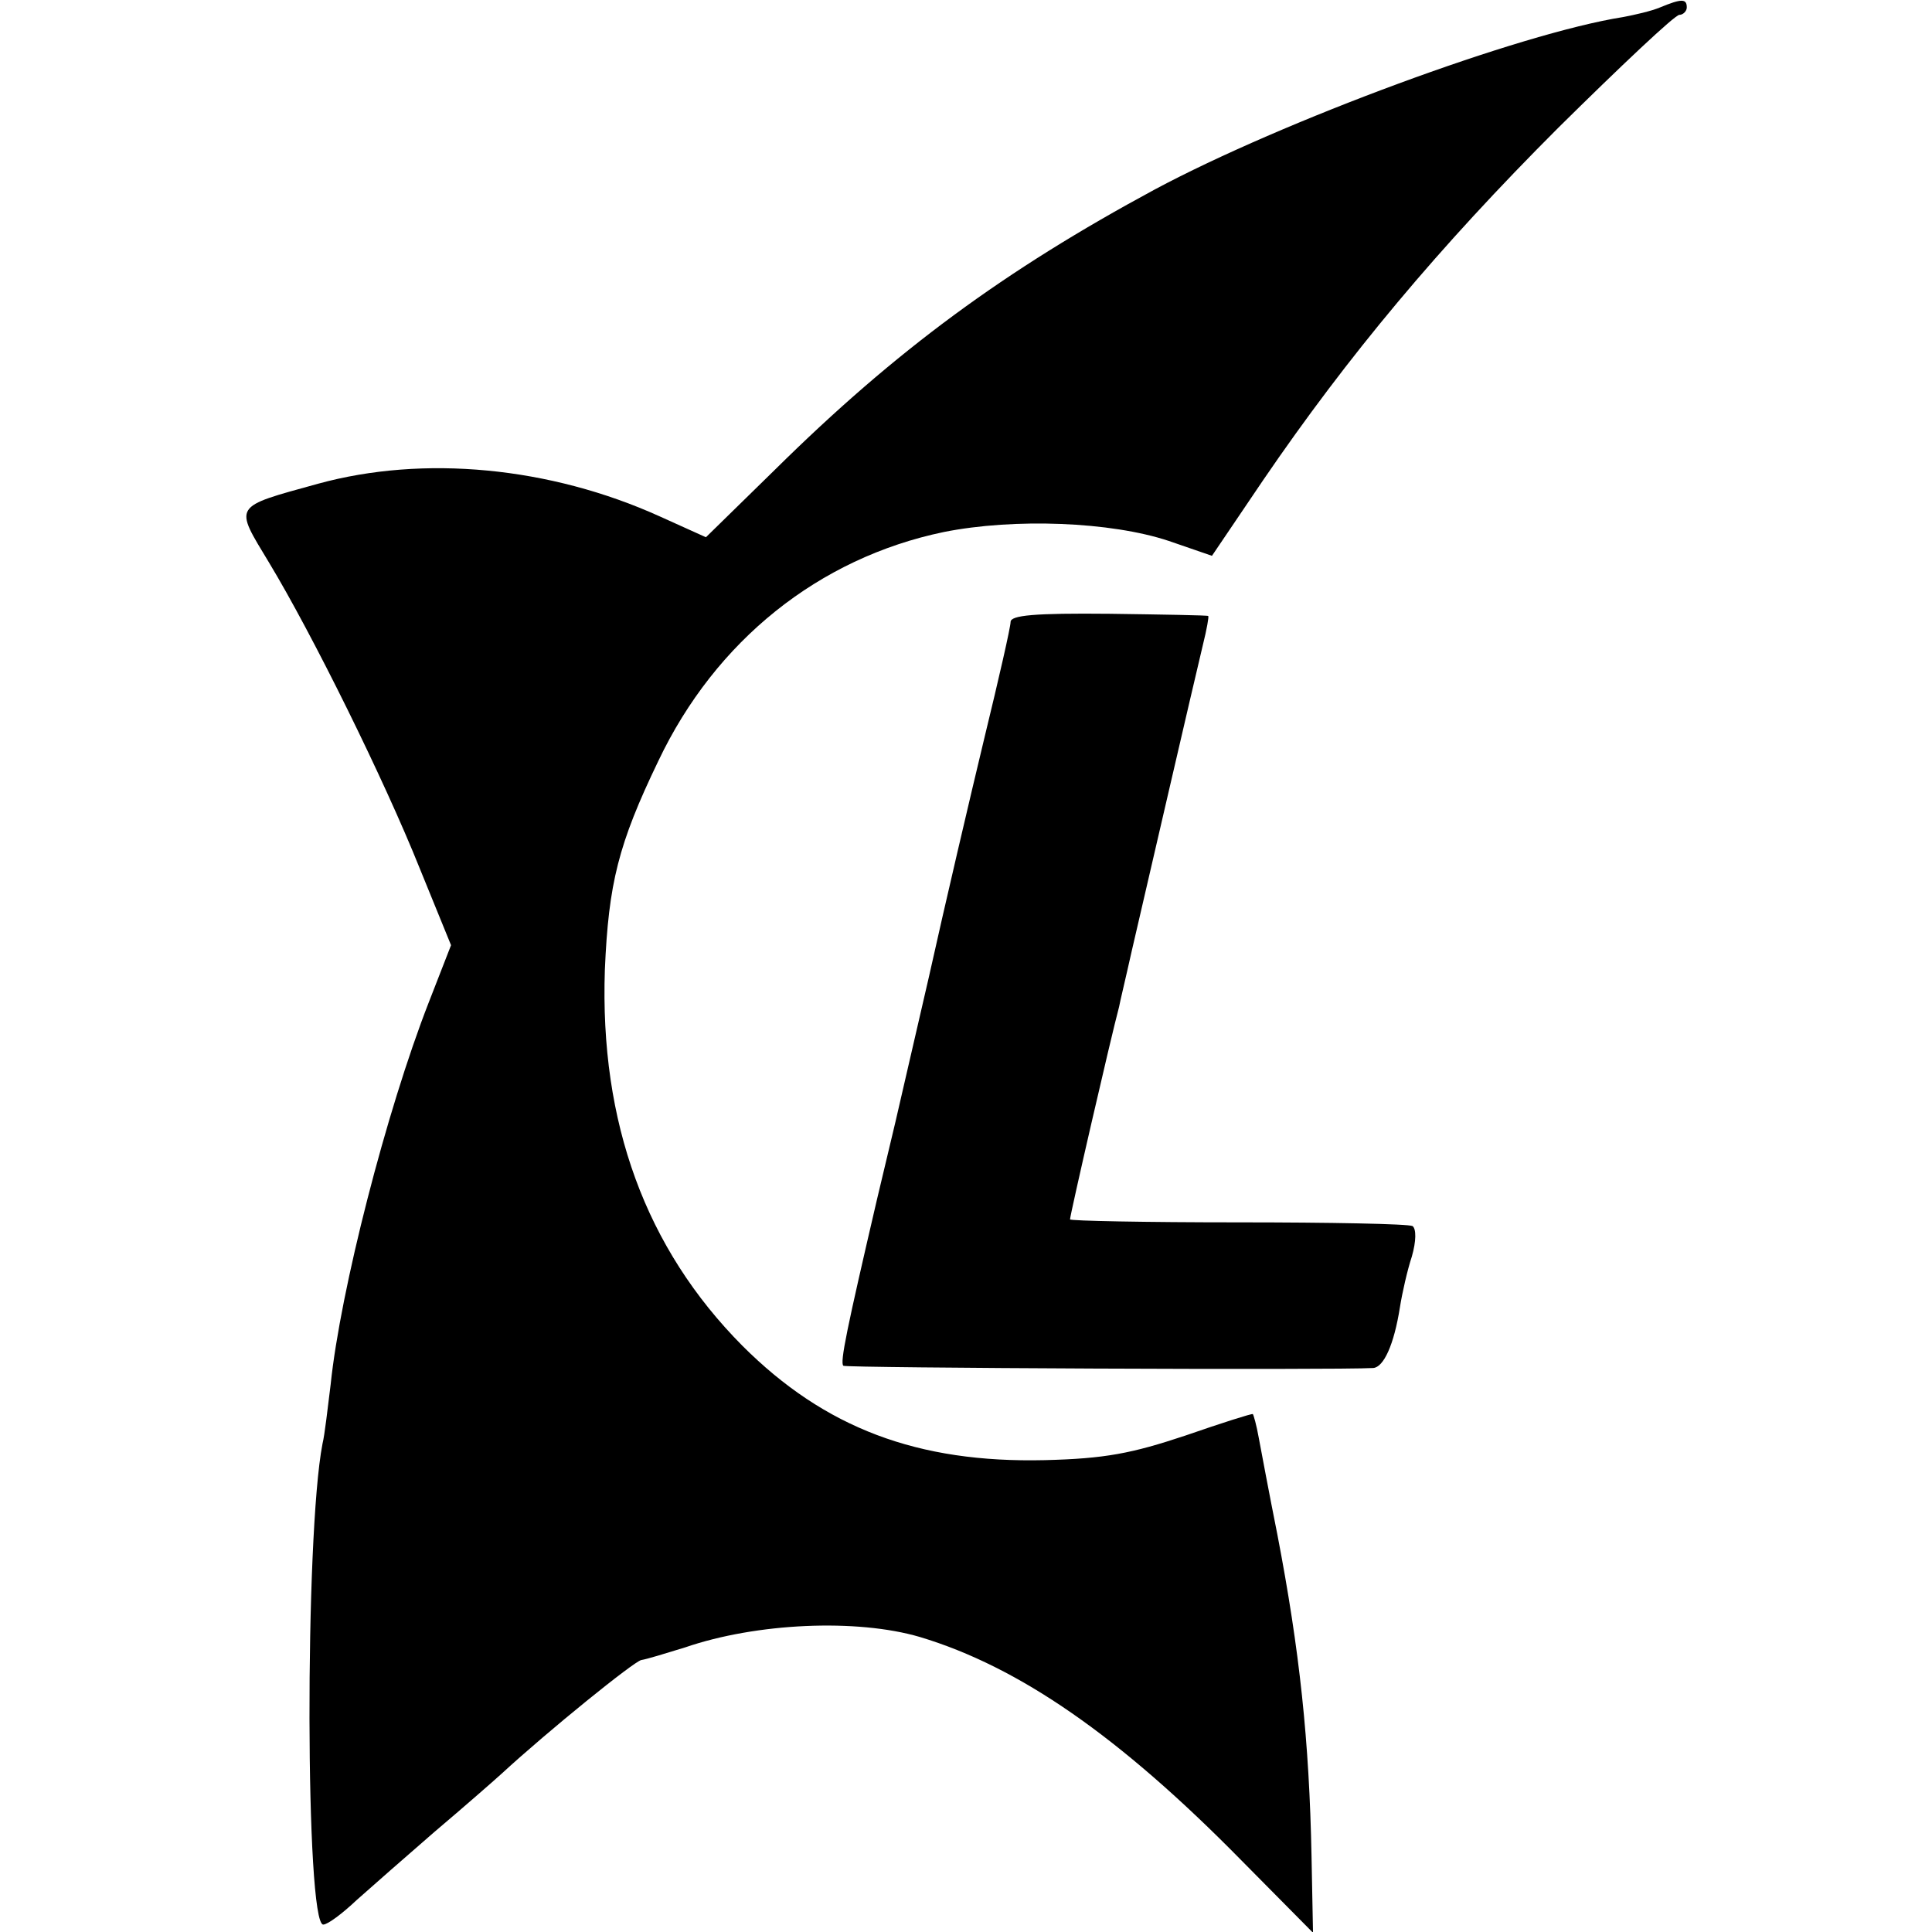
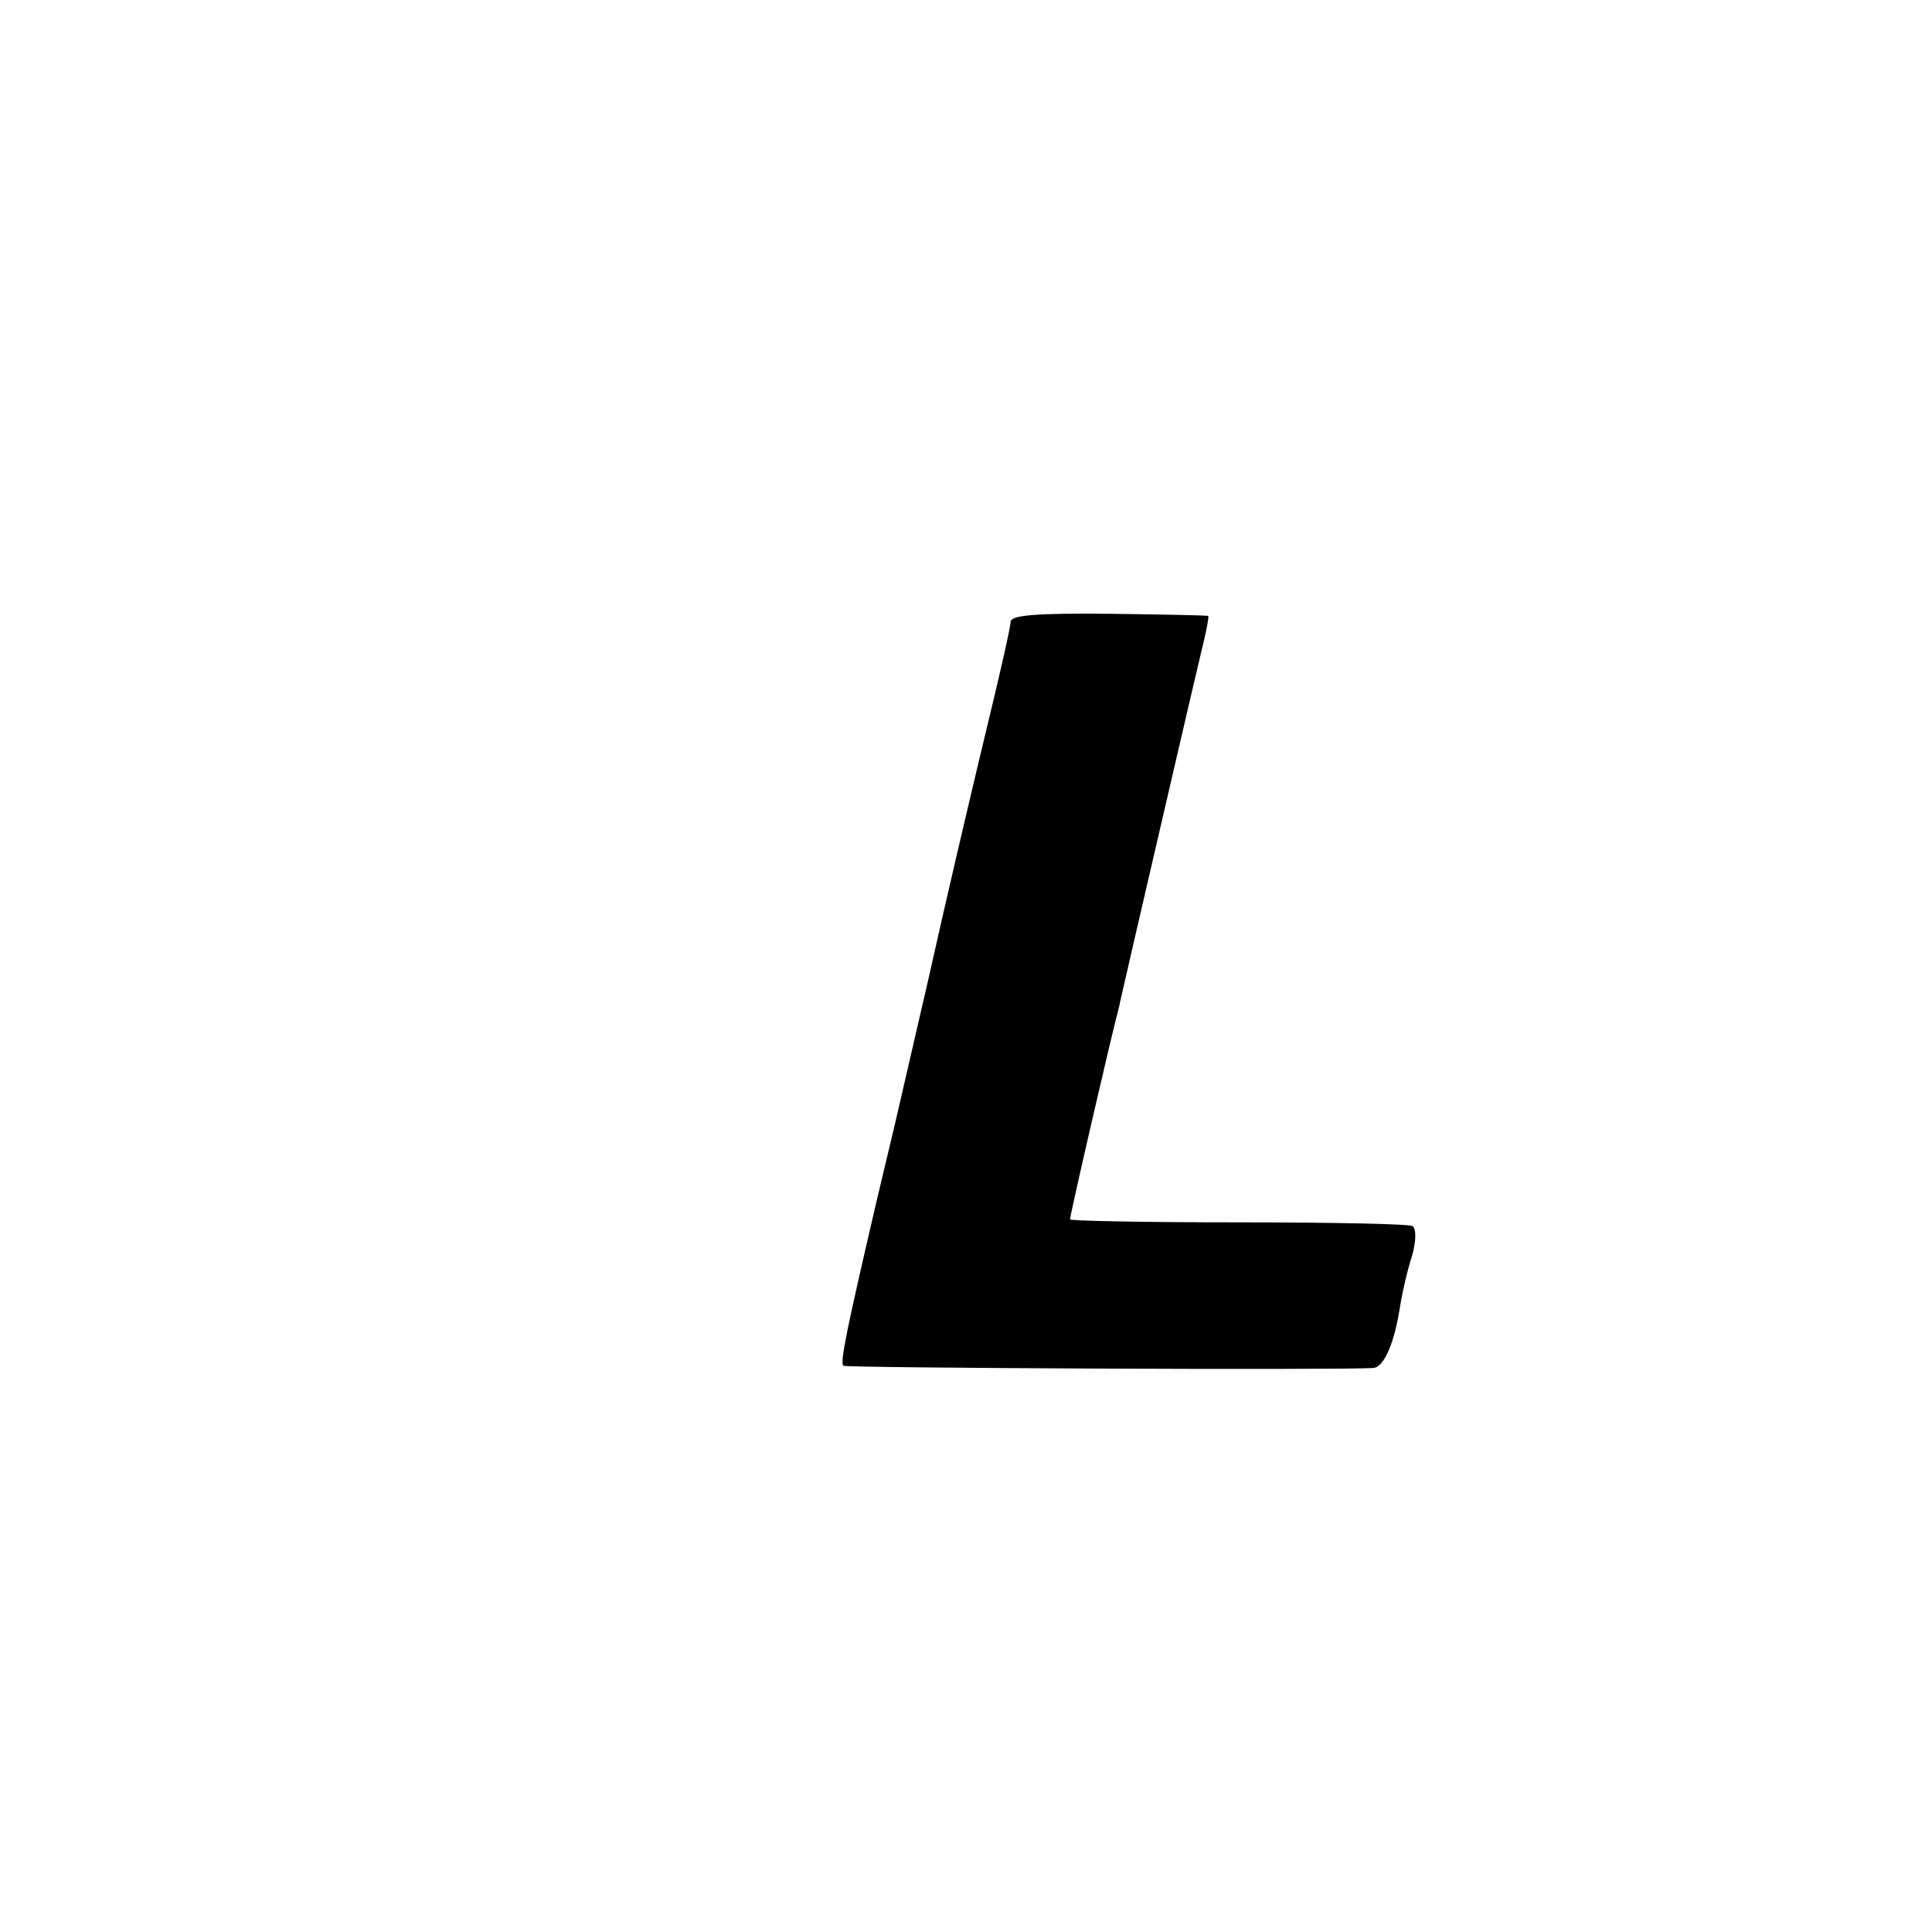
<svg xmlns="http://www.w3.org/2000/svg" version="1.0" width="260pt" height="260pt" viewBox="0 0 260 260" preserveAspectRatio="xMidYMid meet">
  <g transform="translate(0,260) scale(0.1,-0.1)" fill="#000000" stroke="none">
-     <path d="M2234 2590 c-12 -5 -34 -10 -50 -13 -139 -22 -458 -140 -630 -232 -202 -109 -348 -216 -511 -377 l-93 -91 -62 28 c-148 67 -318 83 -460 44 -116 -32 -113 -28 -66 -106 58 -96 155 -292 203 -412 l42 -103 -30 -77 c-57 -146 -119 -388 -132 -514 -4 -32 -8 -68 -11 -80 -24 -124 -23 -647 1 -647 6 0 26 15 45 33 19 17 67 59 105 92 39 33 79 68 90 78 63 58 178 151 188 153 7 1 33 9 59 17 96 33 231 39 316 14 133 -40 268 -133 433 -301 l96 -97 -2 103 c-3 155 -16 277 -46 433 -11 55 -22 114 -25 130 -3 17 -7 31 -8 32 -1 1 -42 -12 -91 -29 -72 -24 -108 -31 -189 -33 -171 -4 -296 43 -407 154 -130 131 -192 300 -185 506 5 116 18 169 72 281 77 162 216 273 384 308 95 19 225 14 303 -12 l58 -20 69 102 c114 167 236 313 397 474 84 83 157 152 163 152 5 0 10 5 10 10 0 12 -7 12 -36 0z" />
    <path d="M1360 1763 c0 -7 -16 -77 -35 -155 -19 -79 -53 -224 -75 -323 -23 -99 -43 -187 -45 -195 -2 -8 -13 -55 -25 -105 -40 -172 -50 -219 -45 -223 3 -3 661 -6 713 -3 14 1 28 31 36 82 3 19 10 50 16 68 6 21 6 37 1 41 -6 3 -111 5 -235 5 -124 0 -226 2 -226 4 0 6 55 245 66 286 1 6 9 39 17 75 19 82 84 363 96 413 5 20 8 37 7 38 0 1 -61 2 -133 3 -101 1 -133 -2 -133 -11z" />
  </g>
</svg>